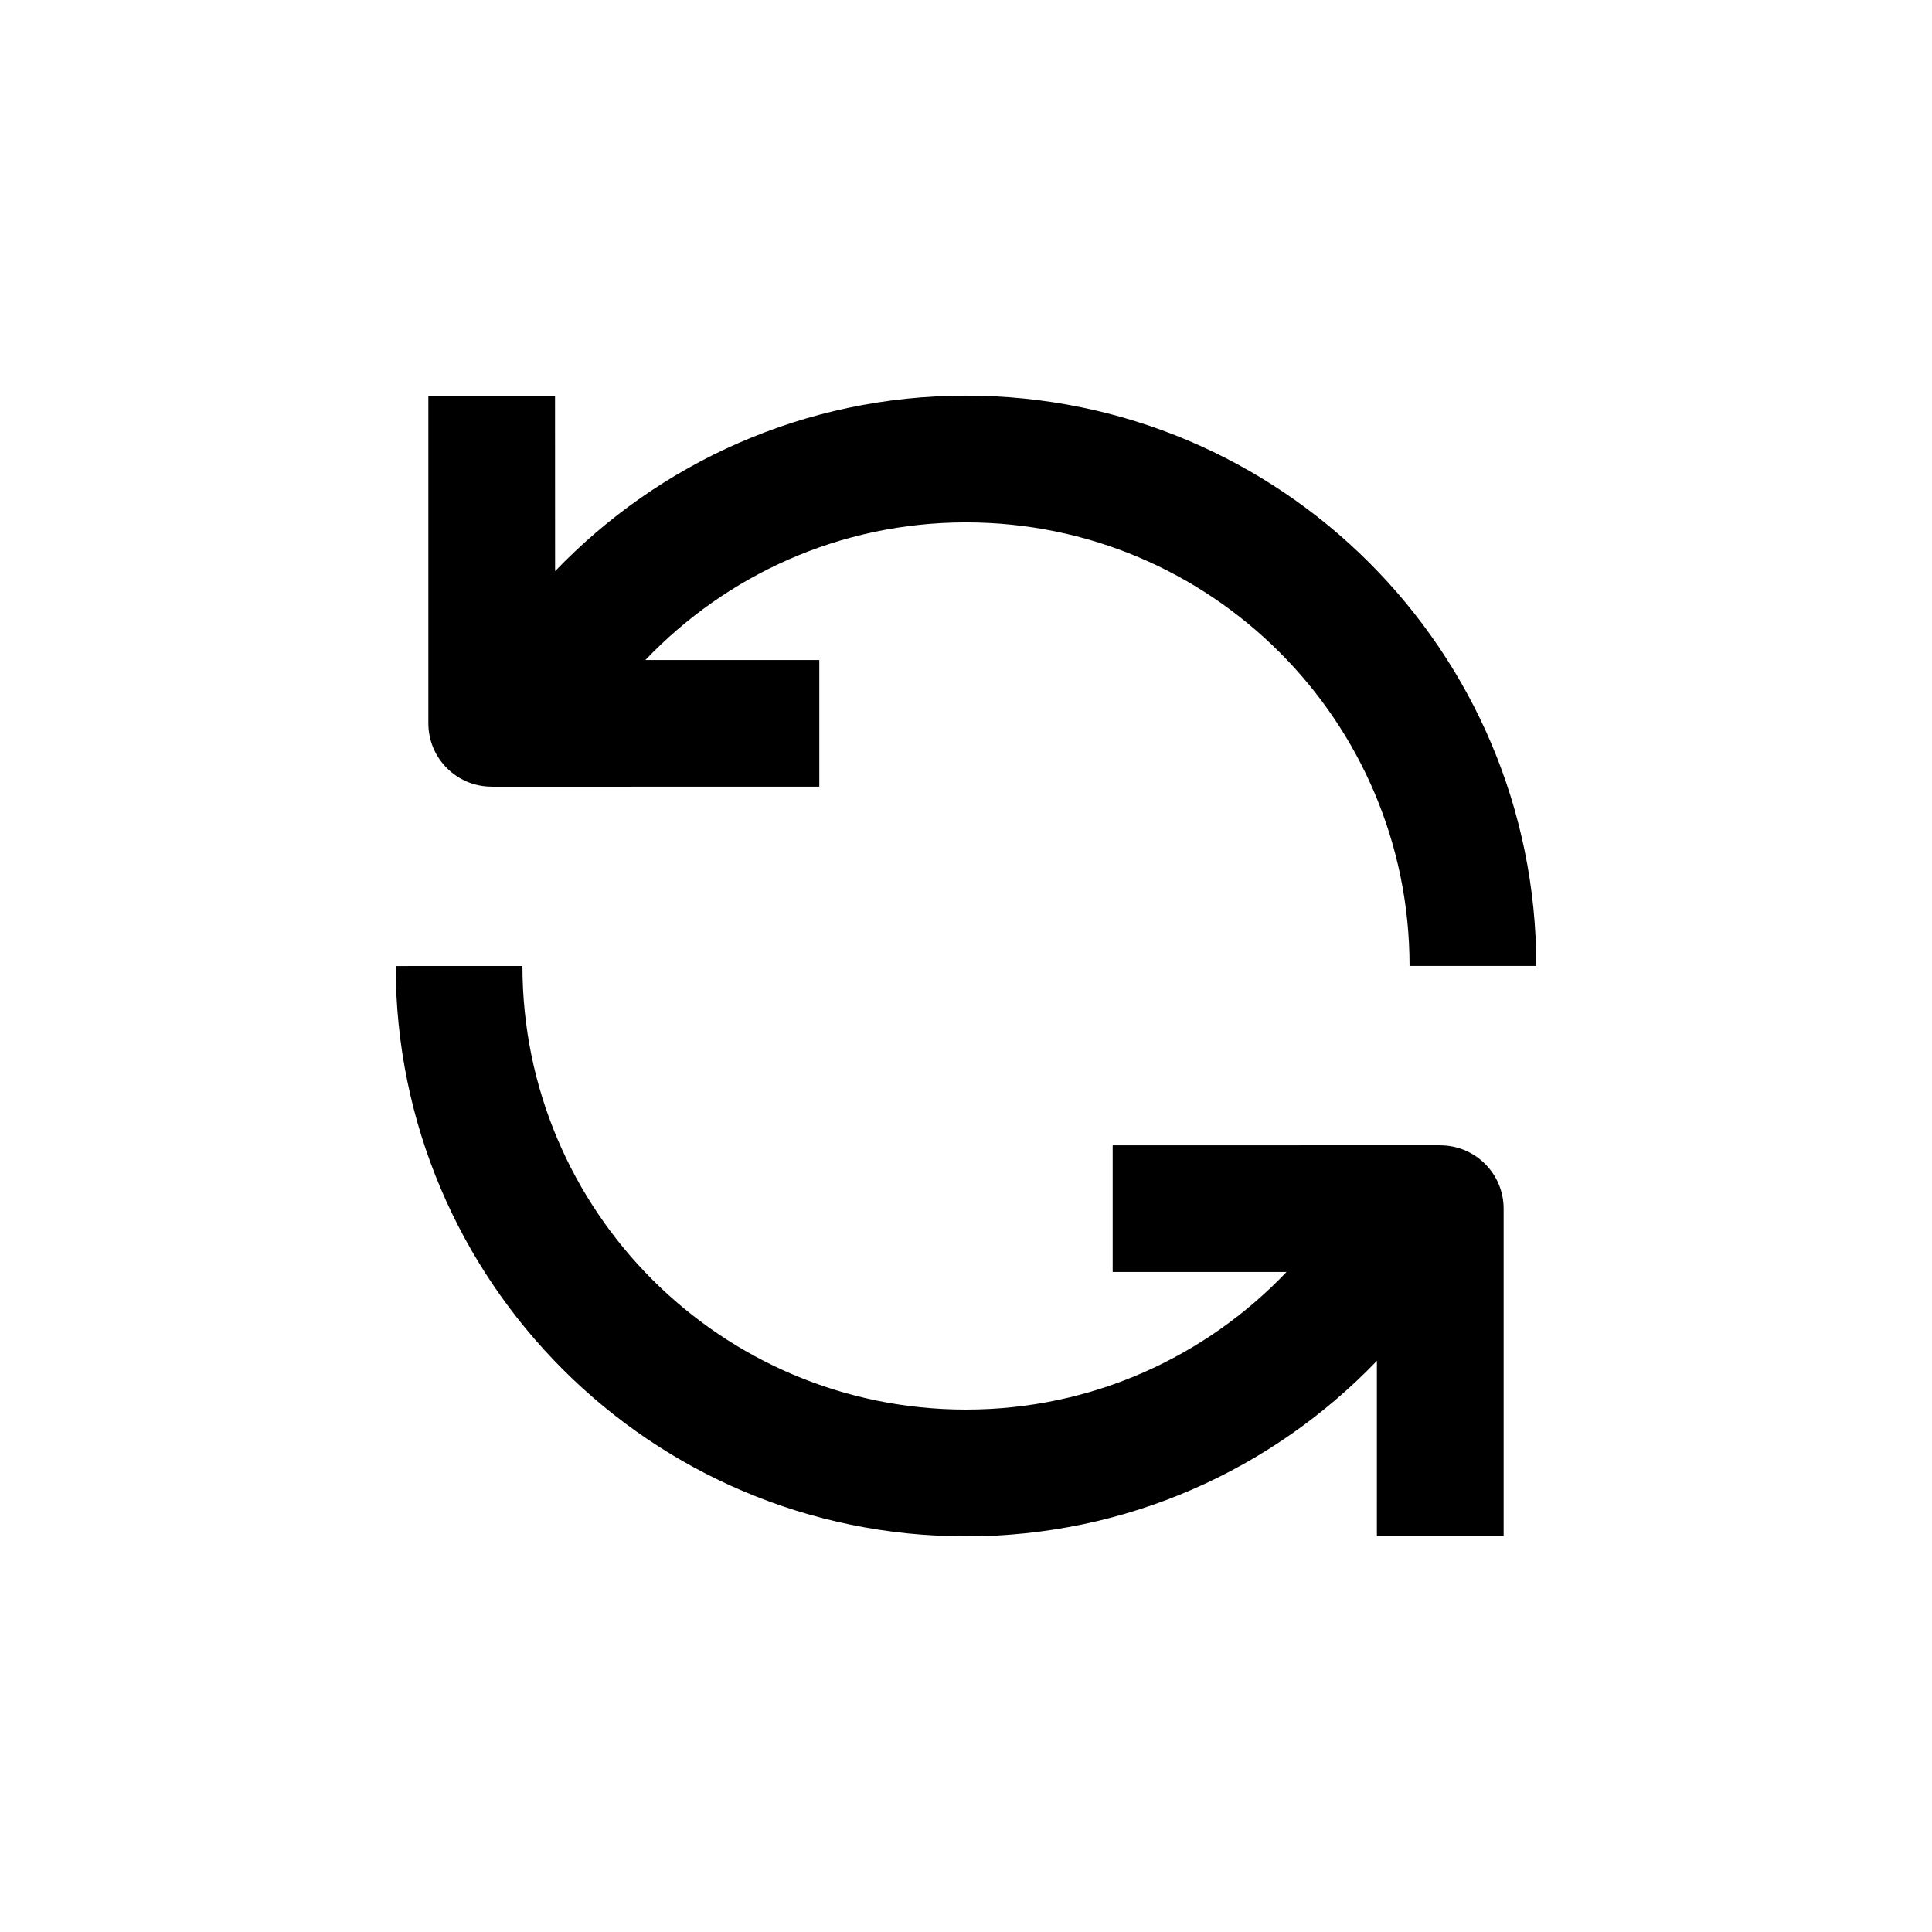
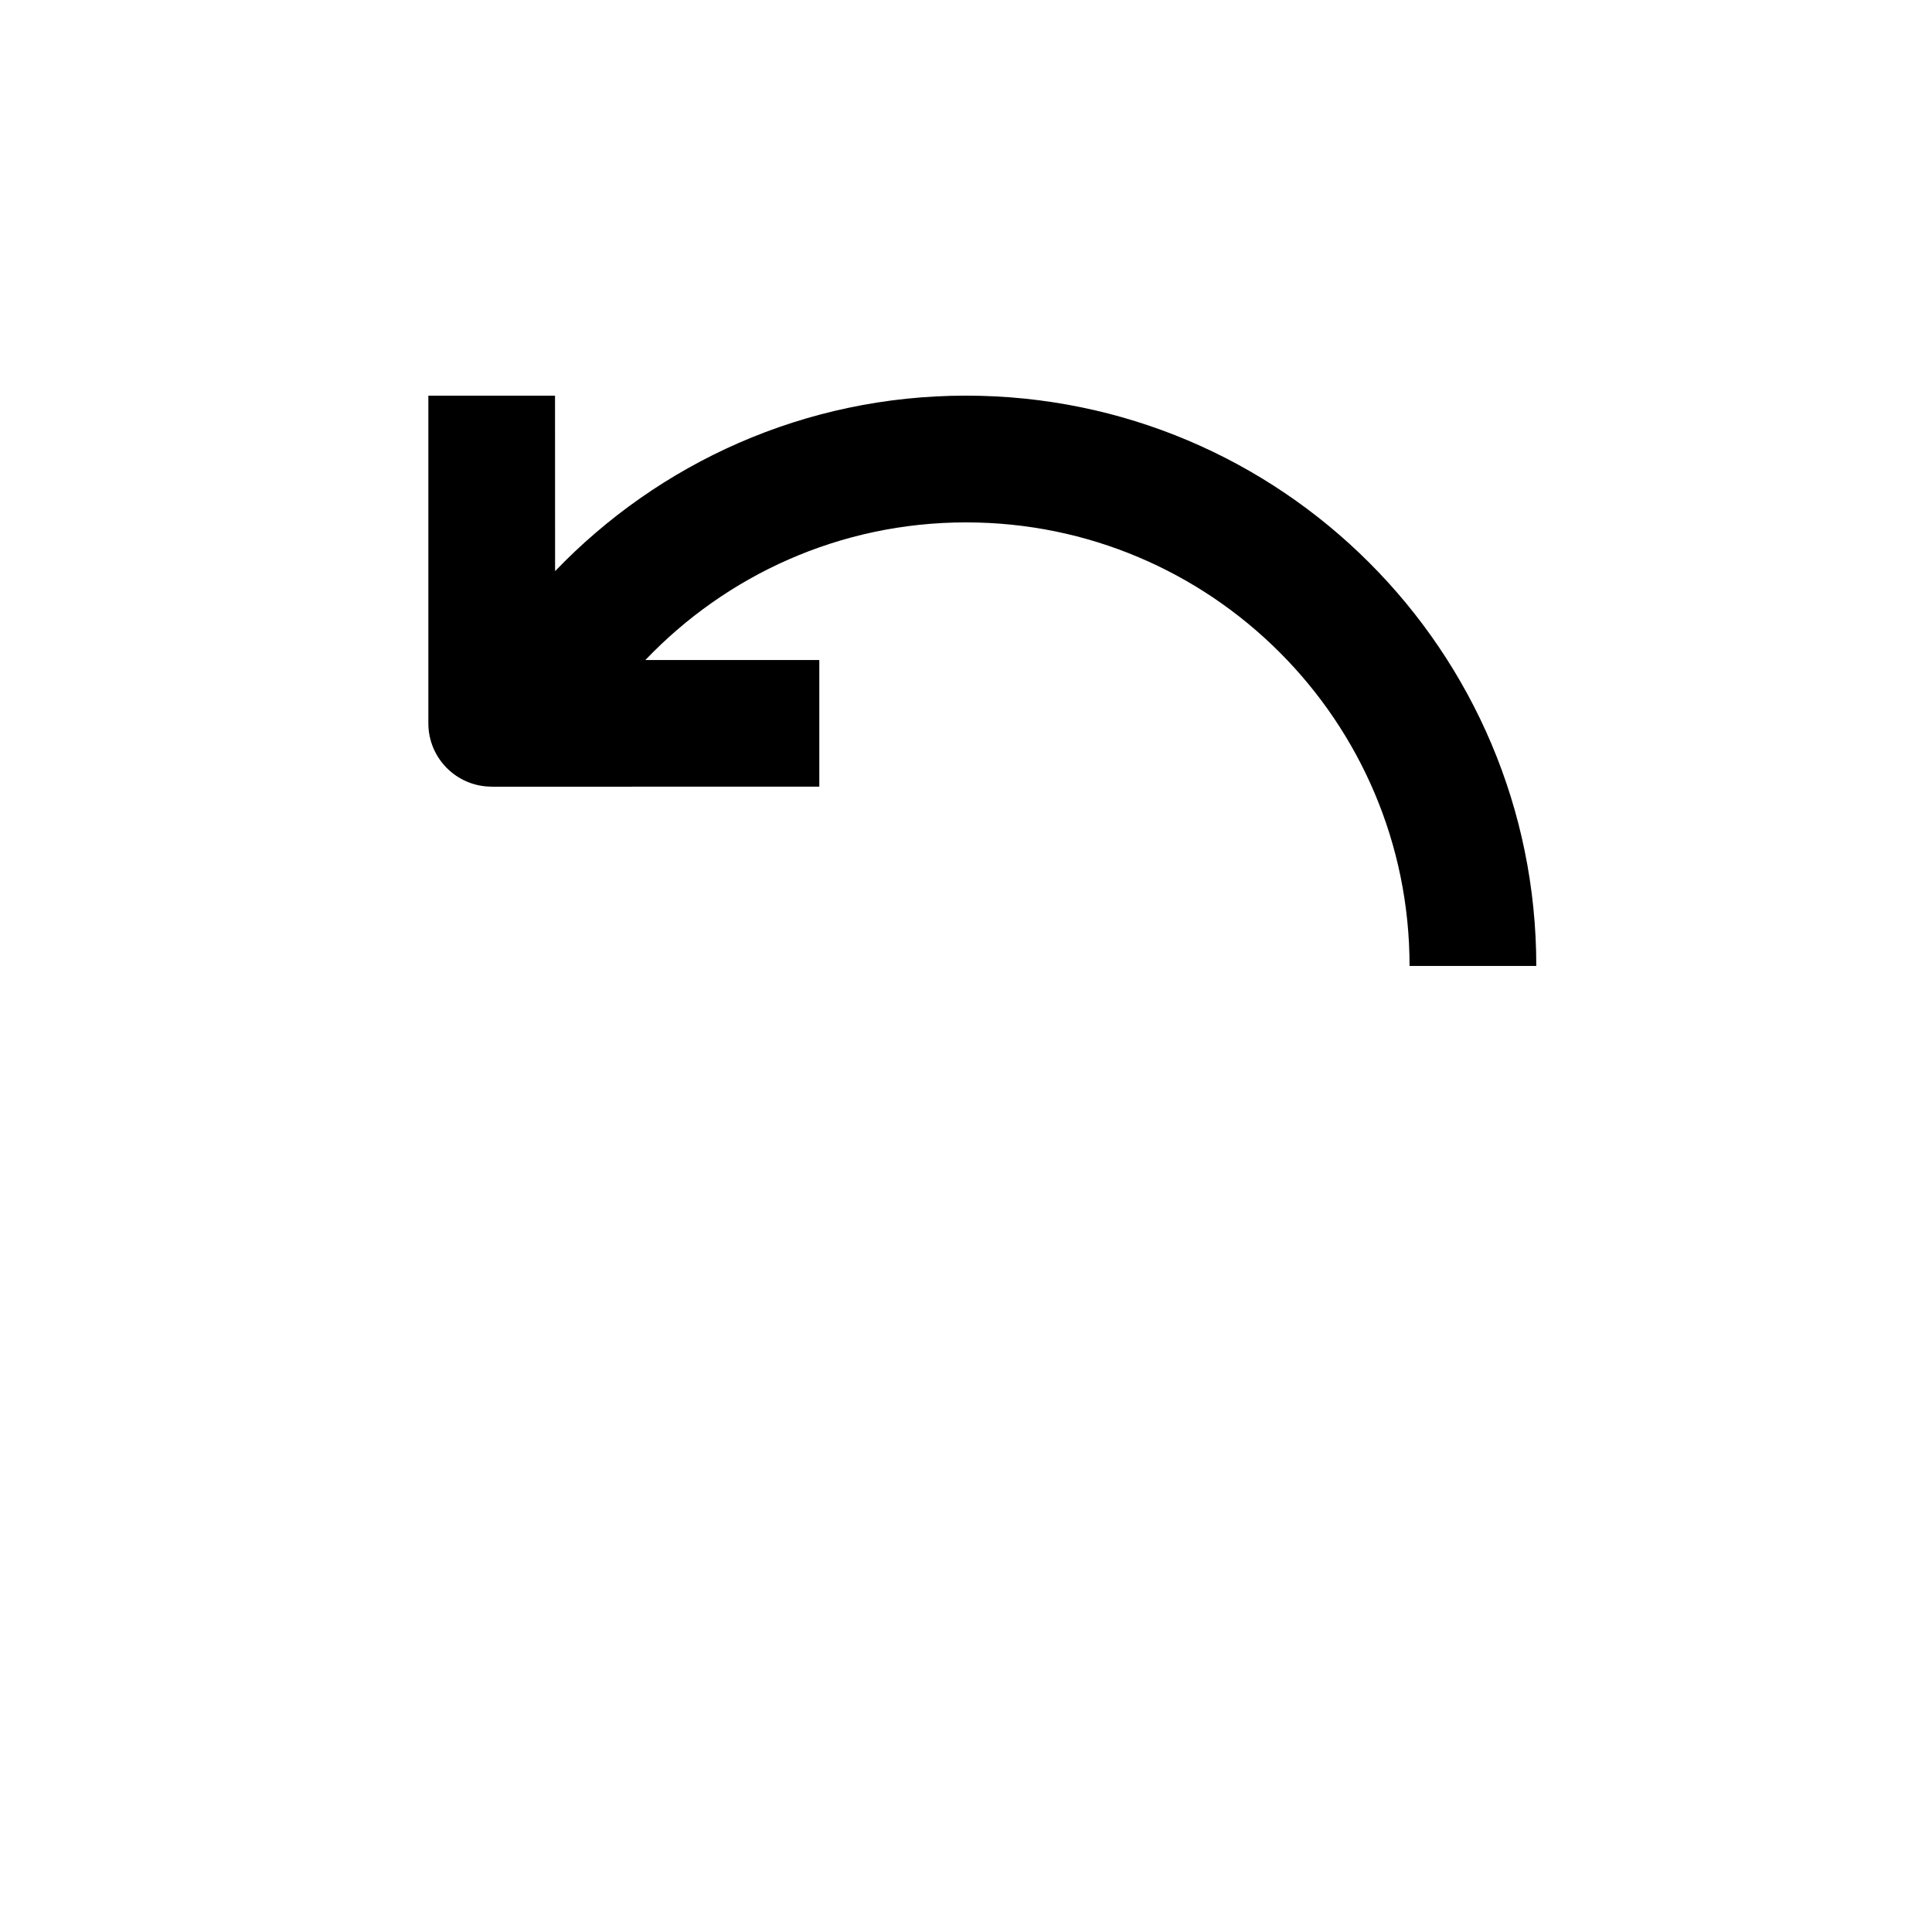
<svg xmlns="http://www.w3.org/2000/svg" fill="#000000" width="800px" height="800px" version="1.1" viewBox="144 144 512 512">
  <g>
    <path d="m274.29 352.47 0.016 0.016 86.82-0.016v-33.555h-46.098c21.402-22.434 51.516-36.477 84.969-36.477 64.91 0 117.55 52.629 117.55 117.55h33.586c0-83.477-67.668-151.14-151.14-151.14-42.82 0-81.41 17.891-108.89 46.512l-0.016-46.504h-33.57v86.82c0 9.285 7.512 16.793 16.777 16.793z" />
-     <path d="m525.69 447.53v-0.016l-86.82 0.016v33.555h46.082c-21.387 22.434-51.492 36.469-84.949 36.469-64.91 0-117.55-52.621-117.55-117.55l-33.59 0.004c0 83.477 67.668 151.14 151.14 151.14 42.805 0 81.41-17.895 108.89-46.508l-0.004 46.504h33.59v-86.82c0-9.281-7.512-16.793-16.793-16.793z" />
  </g>
</svg>